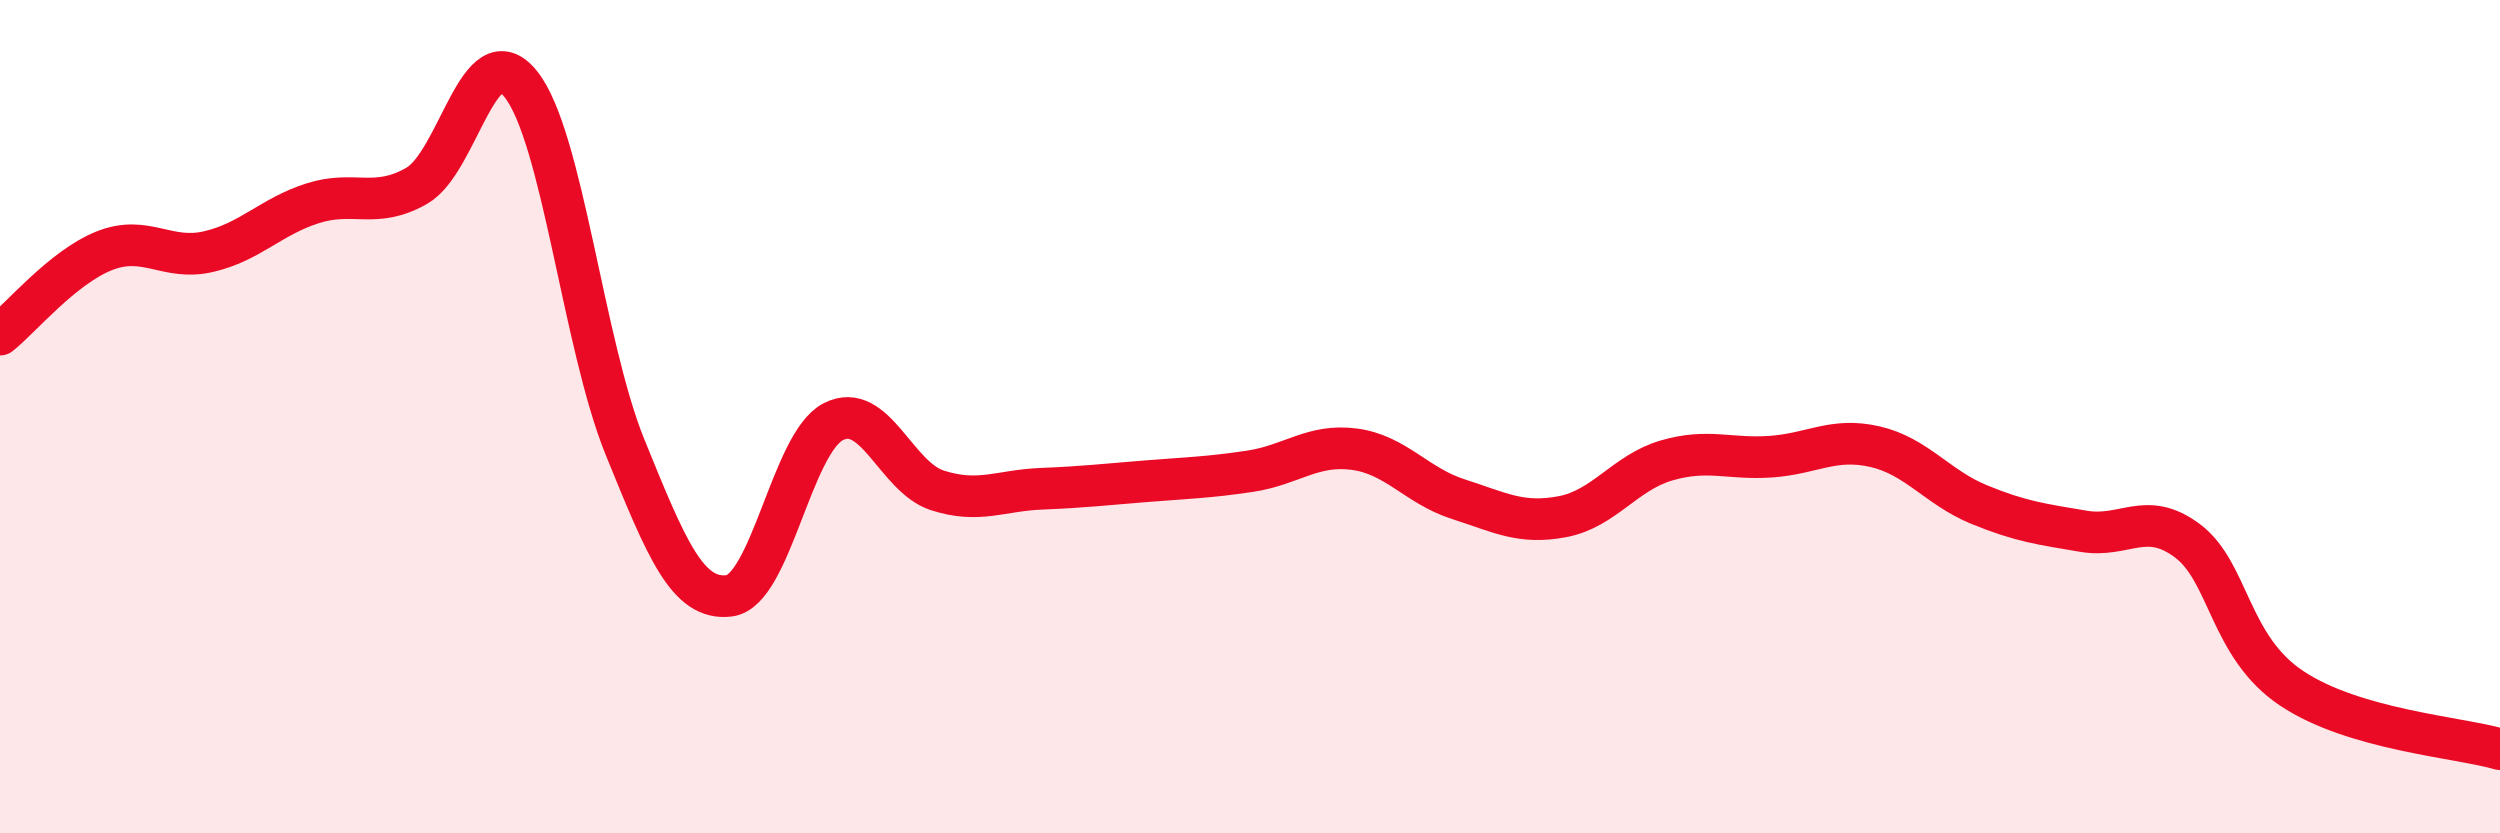
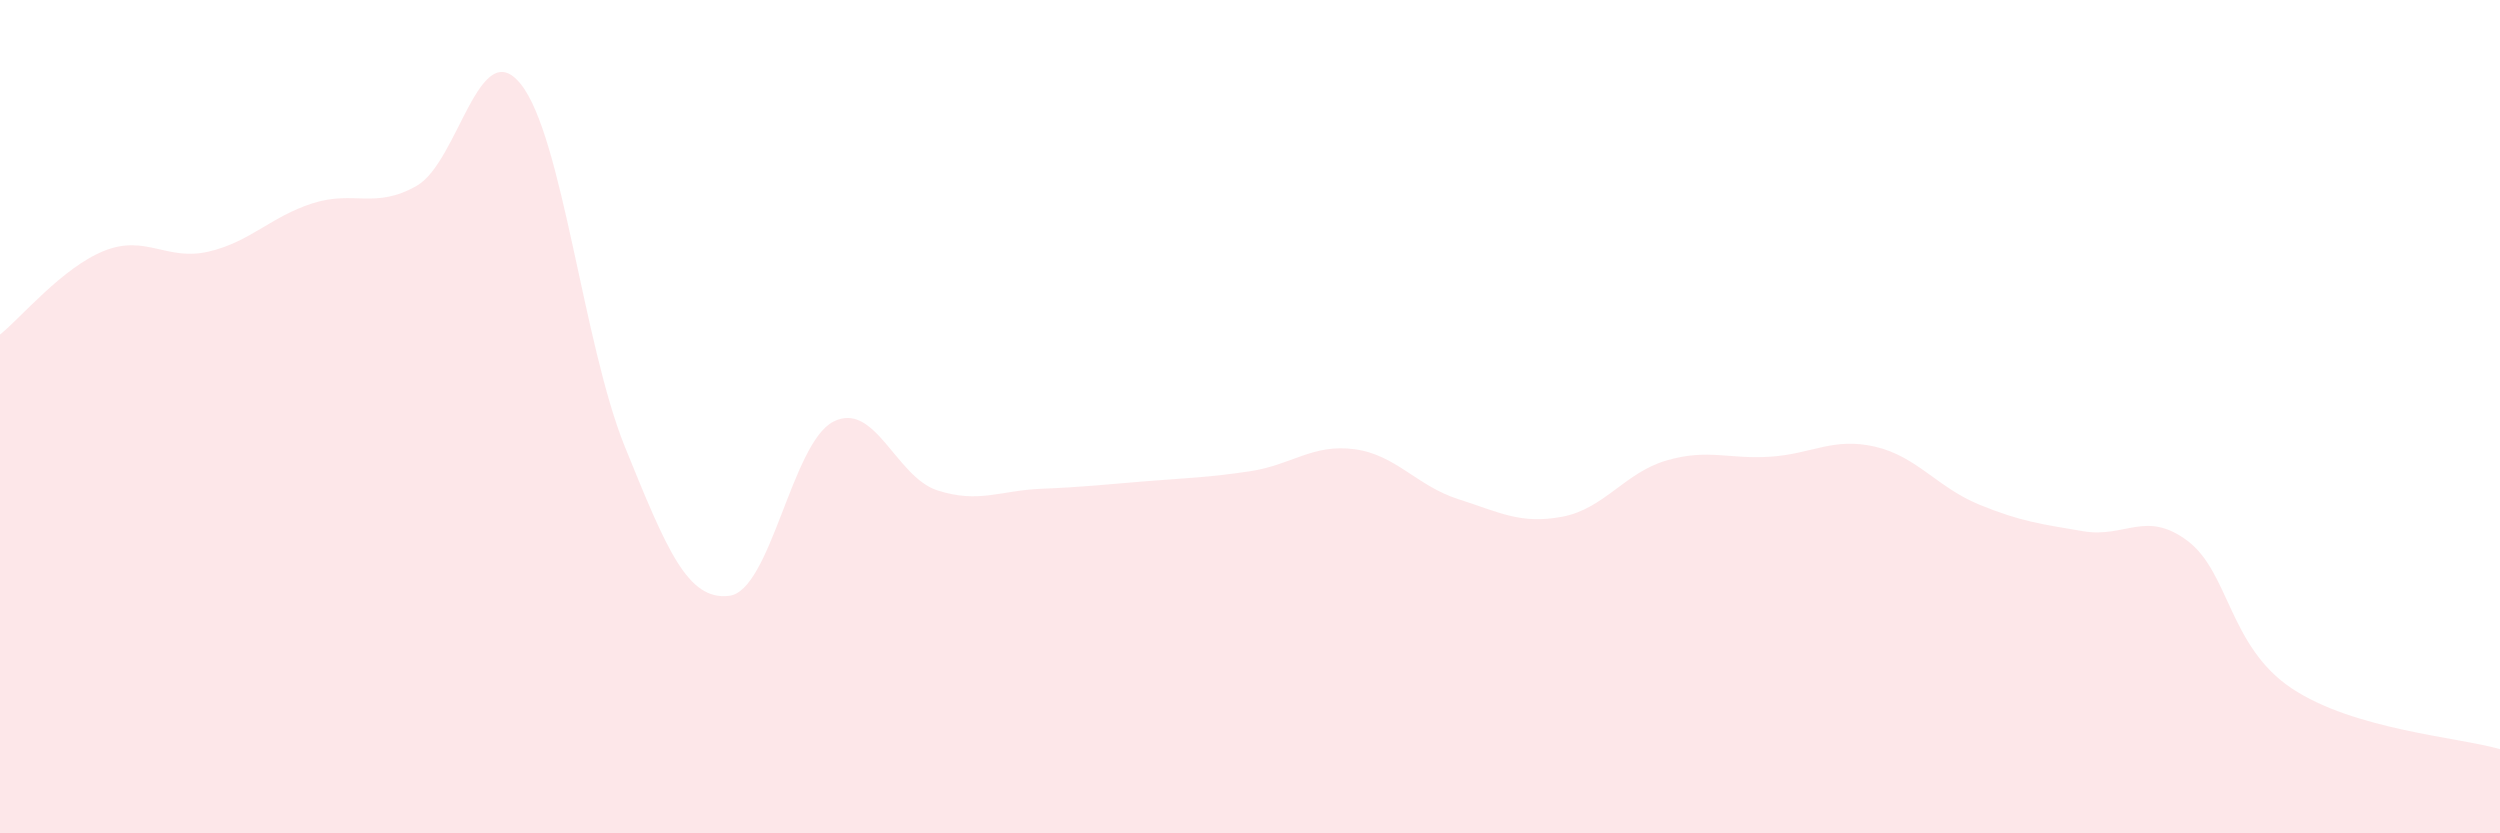
<svg xmlns="http://www.w3.org/2000/svg" width="60" height="20" viewBox="0 0 60 20">
  <path d="M 0,8.03 C 0.5,7.63 1.5,6.42 2.5,6.02 C 3.5,5.62 4,6.27 5,6.04 C 6,5.81 6.5,5.2 7.5,4.88 C 8.5,4.56 9,5.03 10,4.46 C 11,3.89 11.5,0.77 12.5,2.02 C 13.5,3.27 14,8.27 15,10.73 C 16,13.19 16.5,14.42 17.5,14.3 C 18.5,14.18 19,10.63 20,10.12 C 21,9.61 21.5,11.45 22.5,11.77 C 23.5,12.09 24,11.77 25,11.73 C 26,11.69 26.5,11.63 27.5,11.55 C 28.5,11.47 29,11.46 30,11.31 C 31,11.16 31.5,10.65 32.5,10.78 C 33.5,10.91 34,11.66 35,11.98 C 36,12.3 36.5,12.59 37.5,12.4 C 38.5,12.21 39,11.34 40,11.05 C 41,10.76 41.5,11.03 42.5,10.96 C 43.5,10.89 44,10.49 45,10.72 C 46,10.95 46.5,11.7 47.5,12.11 C 48.5,12.52 49,12.58 50,12.75 C 51,12.92 51.5,12.23 52.5,12.98 C 53.5,13.73 53.5,15.52 55,16.52 C 56.5,17.52 59,17.69 60,17.98L60 20L0 20Z" fill="#EB0A25" opacity="0.1" stroke-linecap="round" stroke-linejoin="round" />
-   <path d="M 0,8.03 C 0.5,7.63 1.5,6.42 2.5,6.02 C 3.5,5.62 4,6.27 5,6.04 C 6,5.81 6.5,5.2 7.5,4.88 C 8.5,4.56 9,5.03 10,4.46 C 11,3.89 11.5,0.77 12.5,2.02 C 13.5,3.27 14,8.27 15,10.73 C 16,13.19 16.5,14.42 17.5,14.3 C 18.5,14.18 19,10.63 20,10.12 C 21,9.61 21.5,11.45 22.5,11.77 C 23.5,12.09 24,11.77 25,11.73 C 26,11.69 26.5,11.63 27.5,11.55 C 28.5,11.47 29,11.46 30,11.31 C 31,11.16 31.5,10.65 32.5,10.78 C 33.5,10.91 34,11.66 35,11.98 C 36,12.3 36.5,12.59 37.5,12.4 C 38.5,12.21 39,11.34 40,11.05 C 41,10.76 41.5,11.03 42.5,10.96 C 43.5,10.89 44,10.49 45,10.72 C 46,10.95 46.5,11.7 47.5,12.11 C 48.5,12.52 49,12.58 50,12.75 C 51,12.92 51.5,12.23 52.5,12.98 C 53.5,13.73 53.5,15.52 55,16.52 C 56.5,17.52 59,17.69 60,17.98" stroke="#EB0A25" stroke-width="1" fill="none" stroke-linecap="round" stroke-linejoin="round" />
</svg>